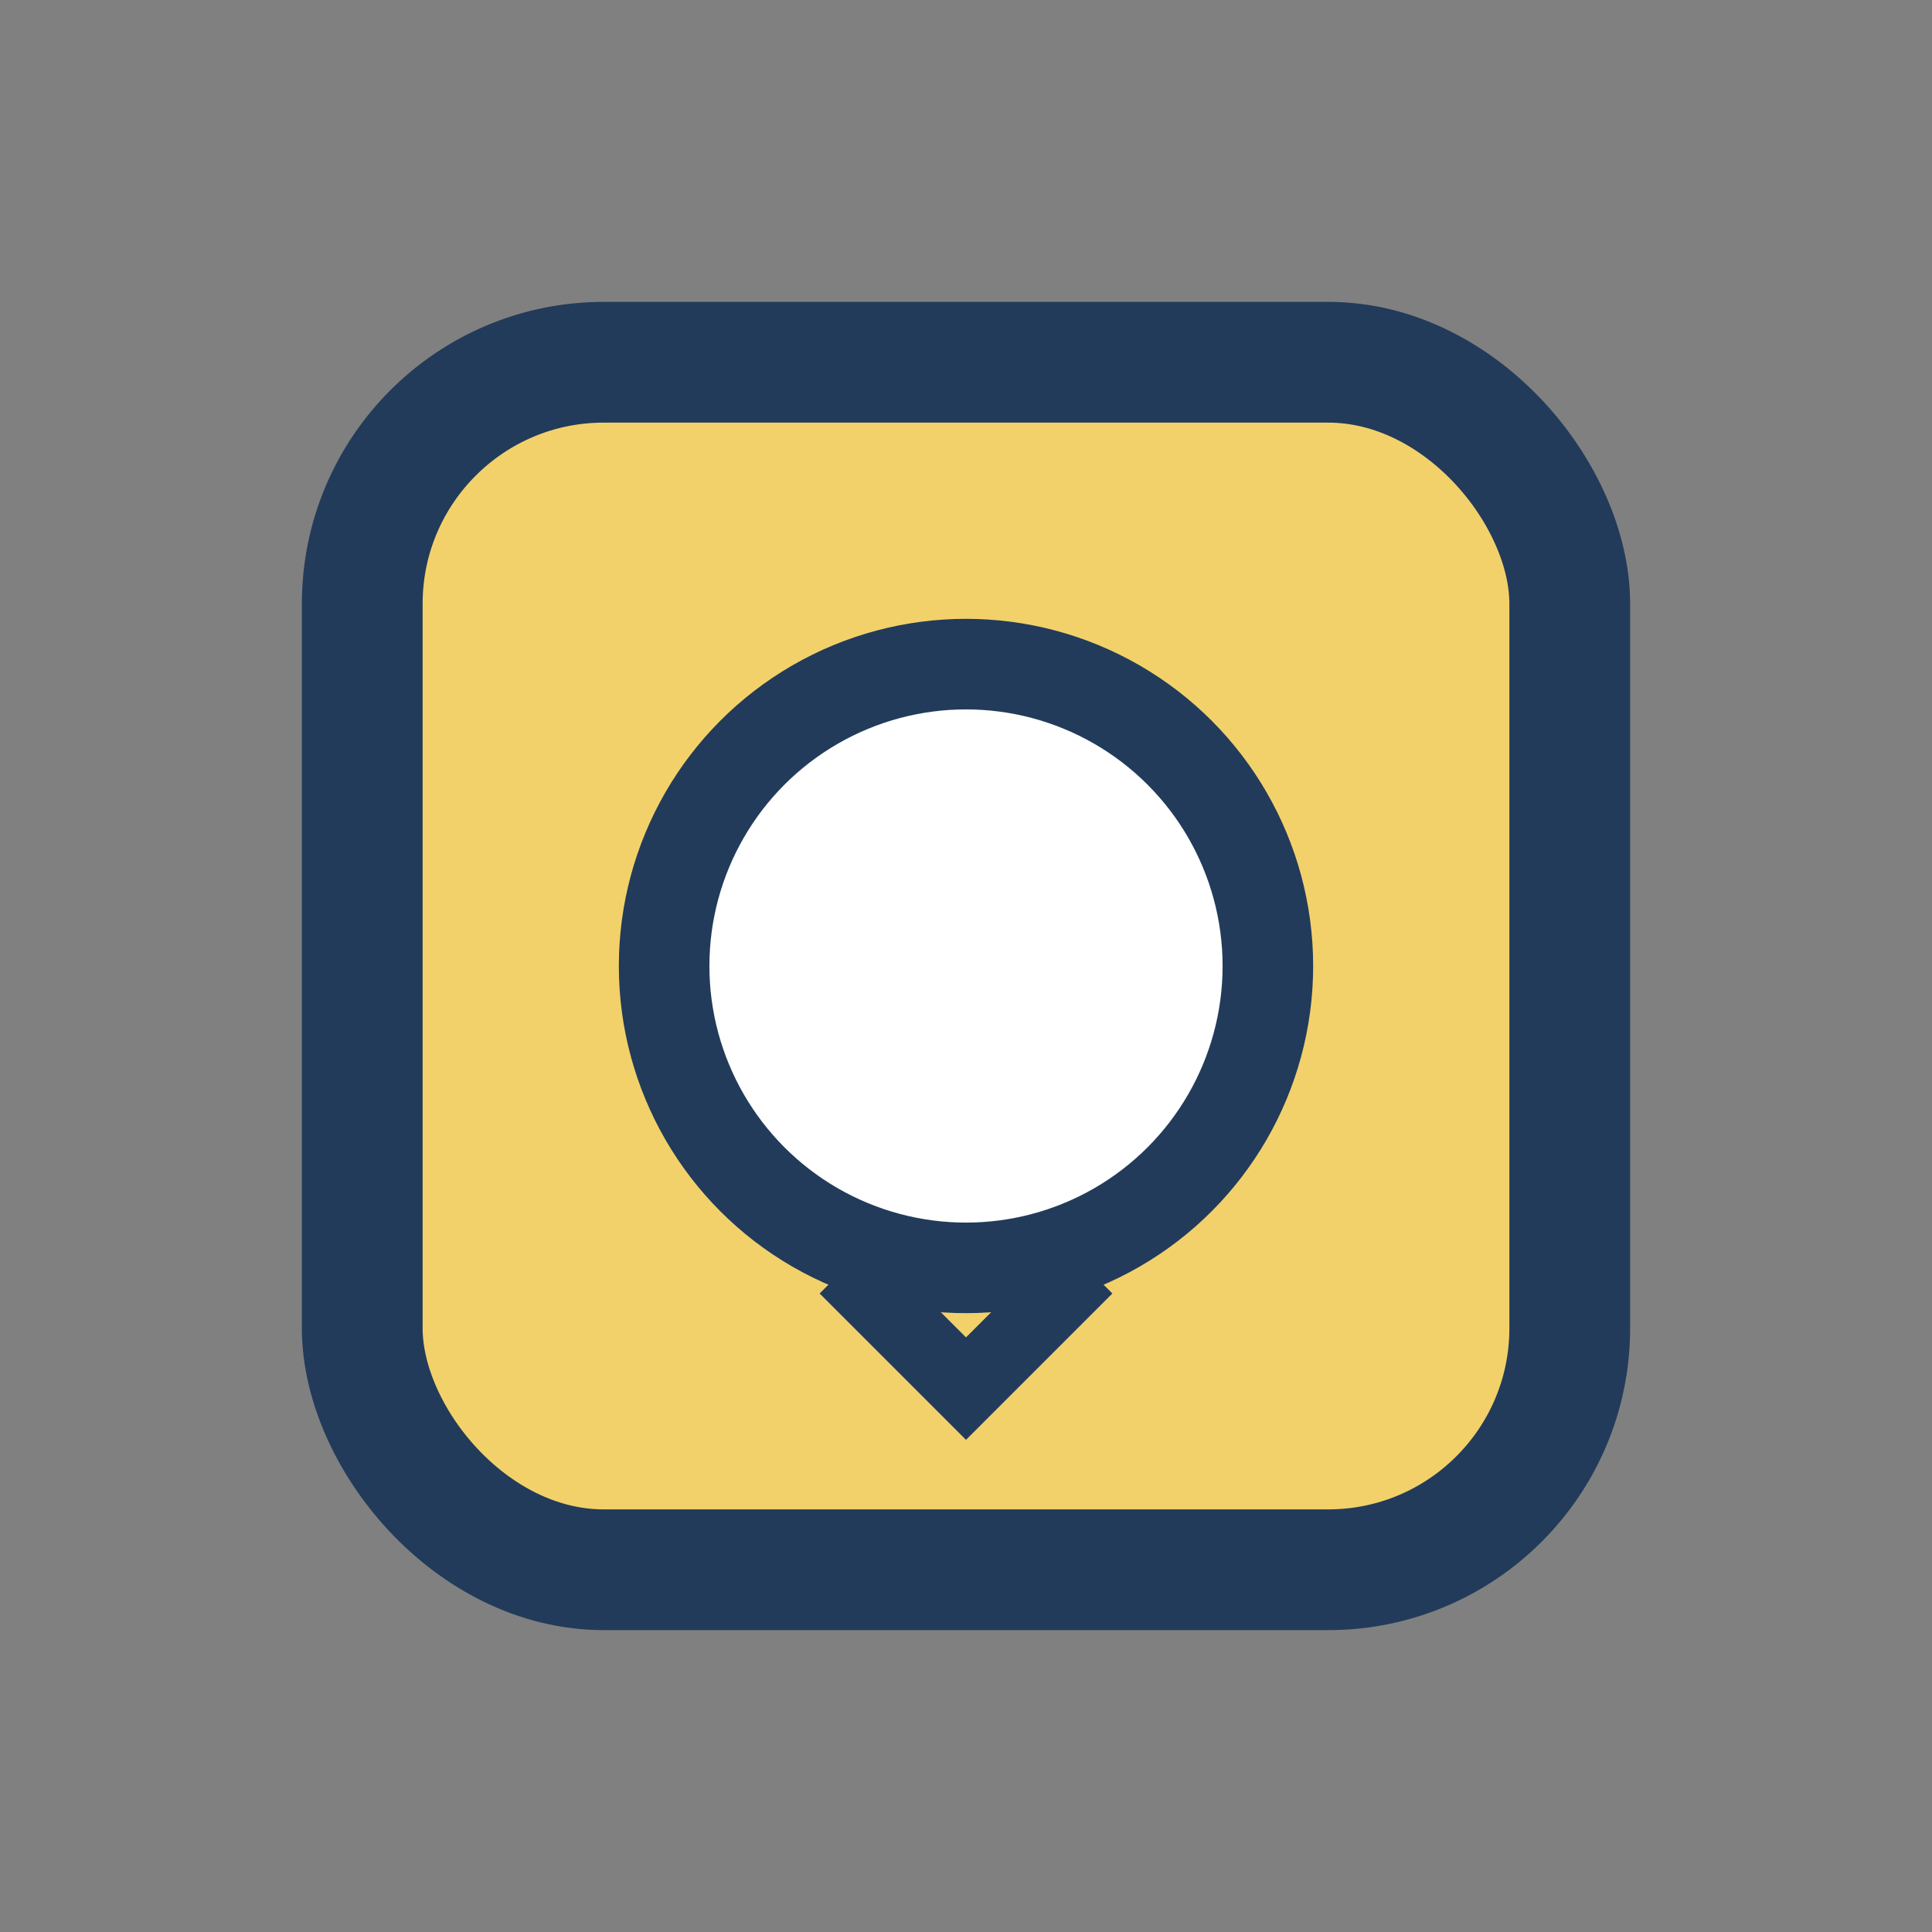
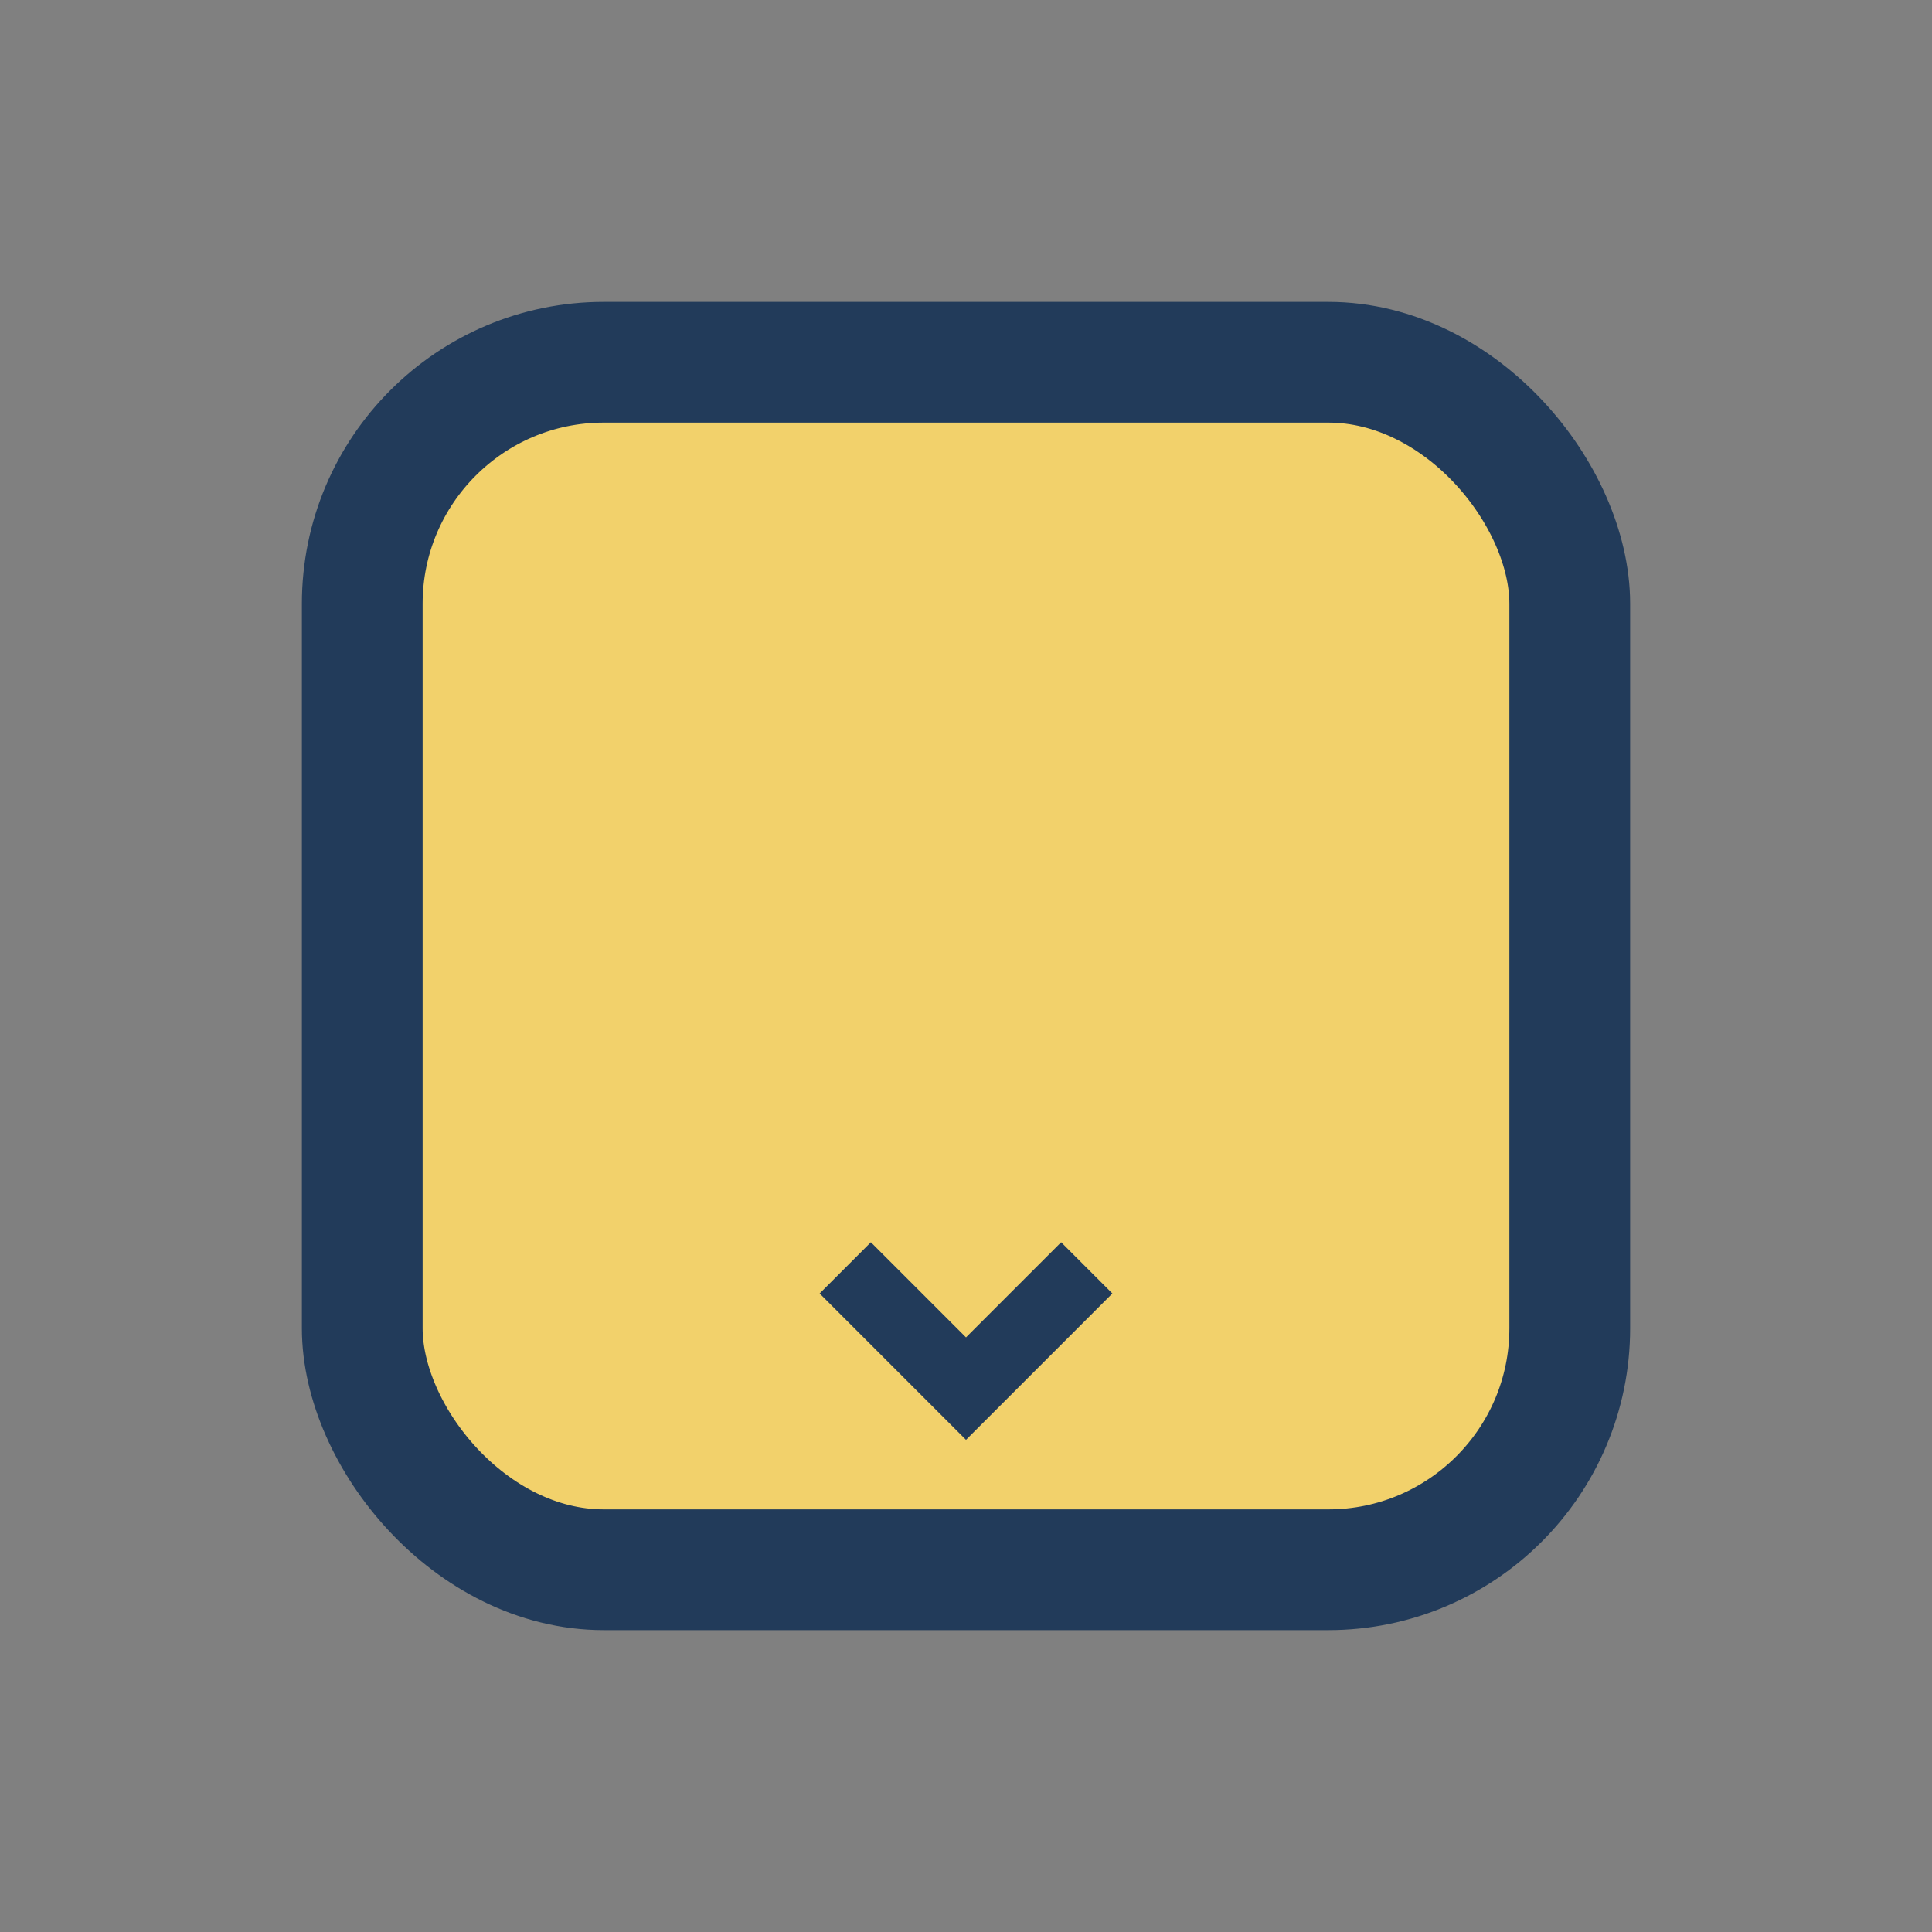
<svg xmlns="http://www.w3.org/2000/svg" width="32" height="32" viewBox="0 0 32 32">
  <rect x="0" y="0" width="32" height="32" fill="#808080" stroke="none" />
  <rect x="6" y="6" width="20" height="20" rx="4" fill="#F2D16B" stroke="#223B5A" stroke-width="2" />
-   <circle cx="16" cy="16" r="5" fill="#FFFFFF" stroke="#223B5A" stroke-width="1.5" />
  <path d="M14 21l2 2 2-2" stroke="#223B5A" stroke-width="1.2" fill="none" />
</svg>